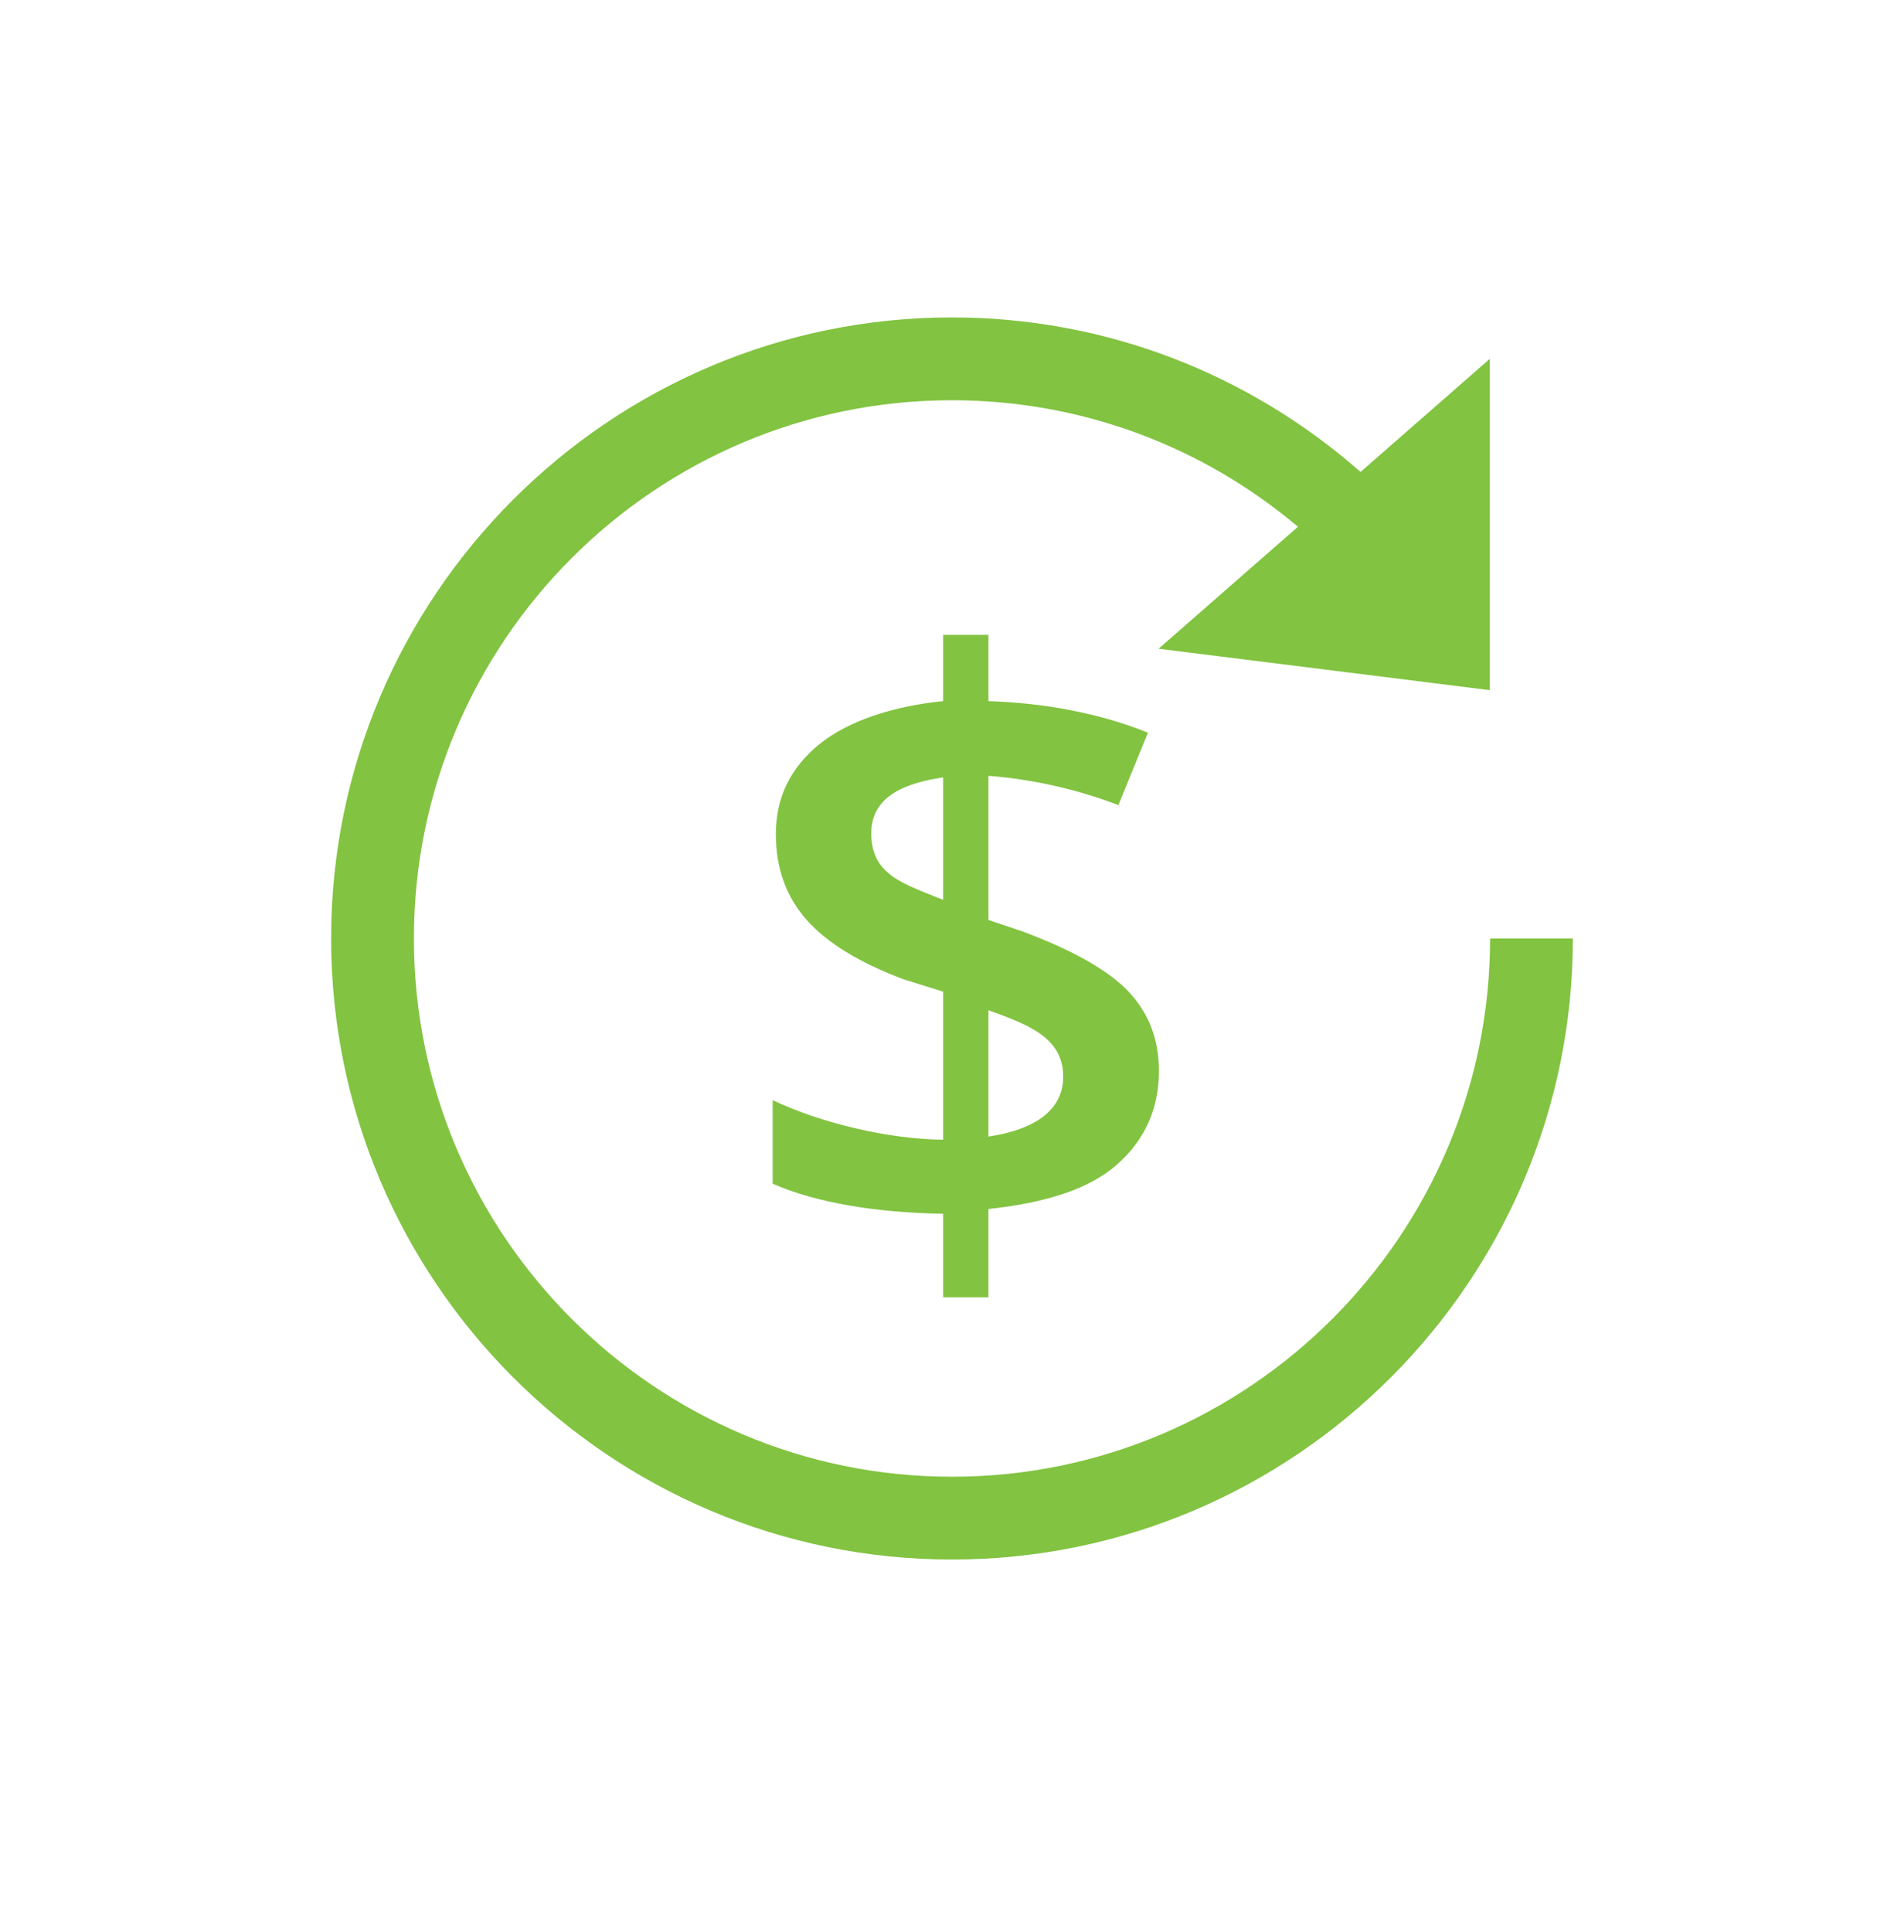
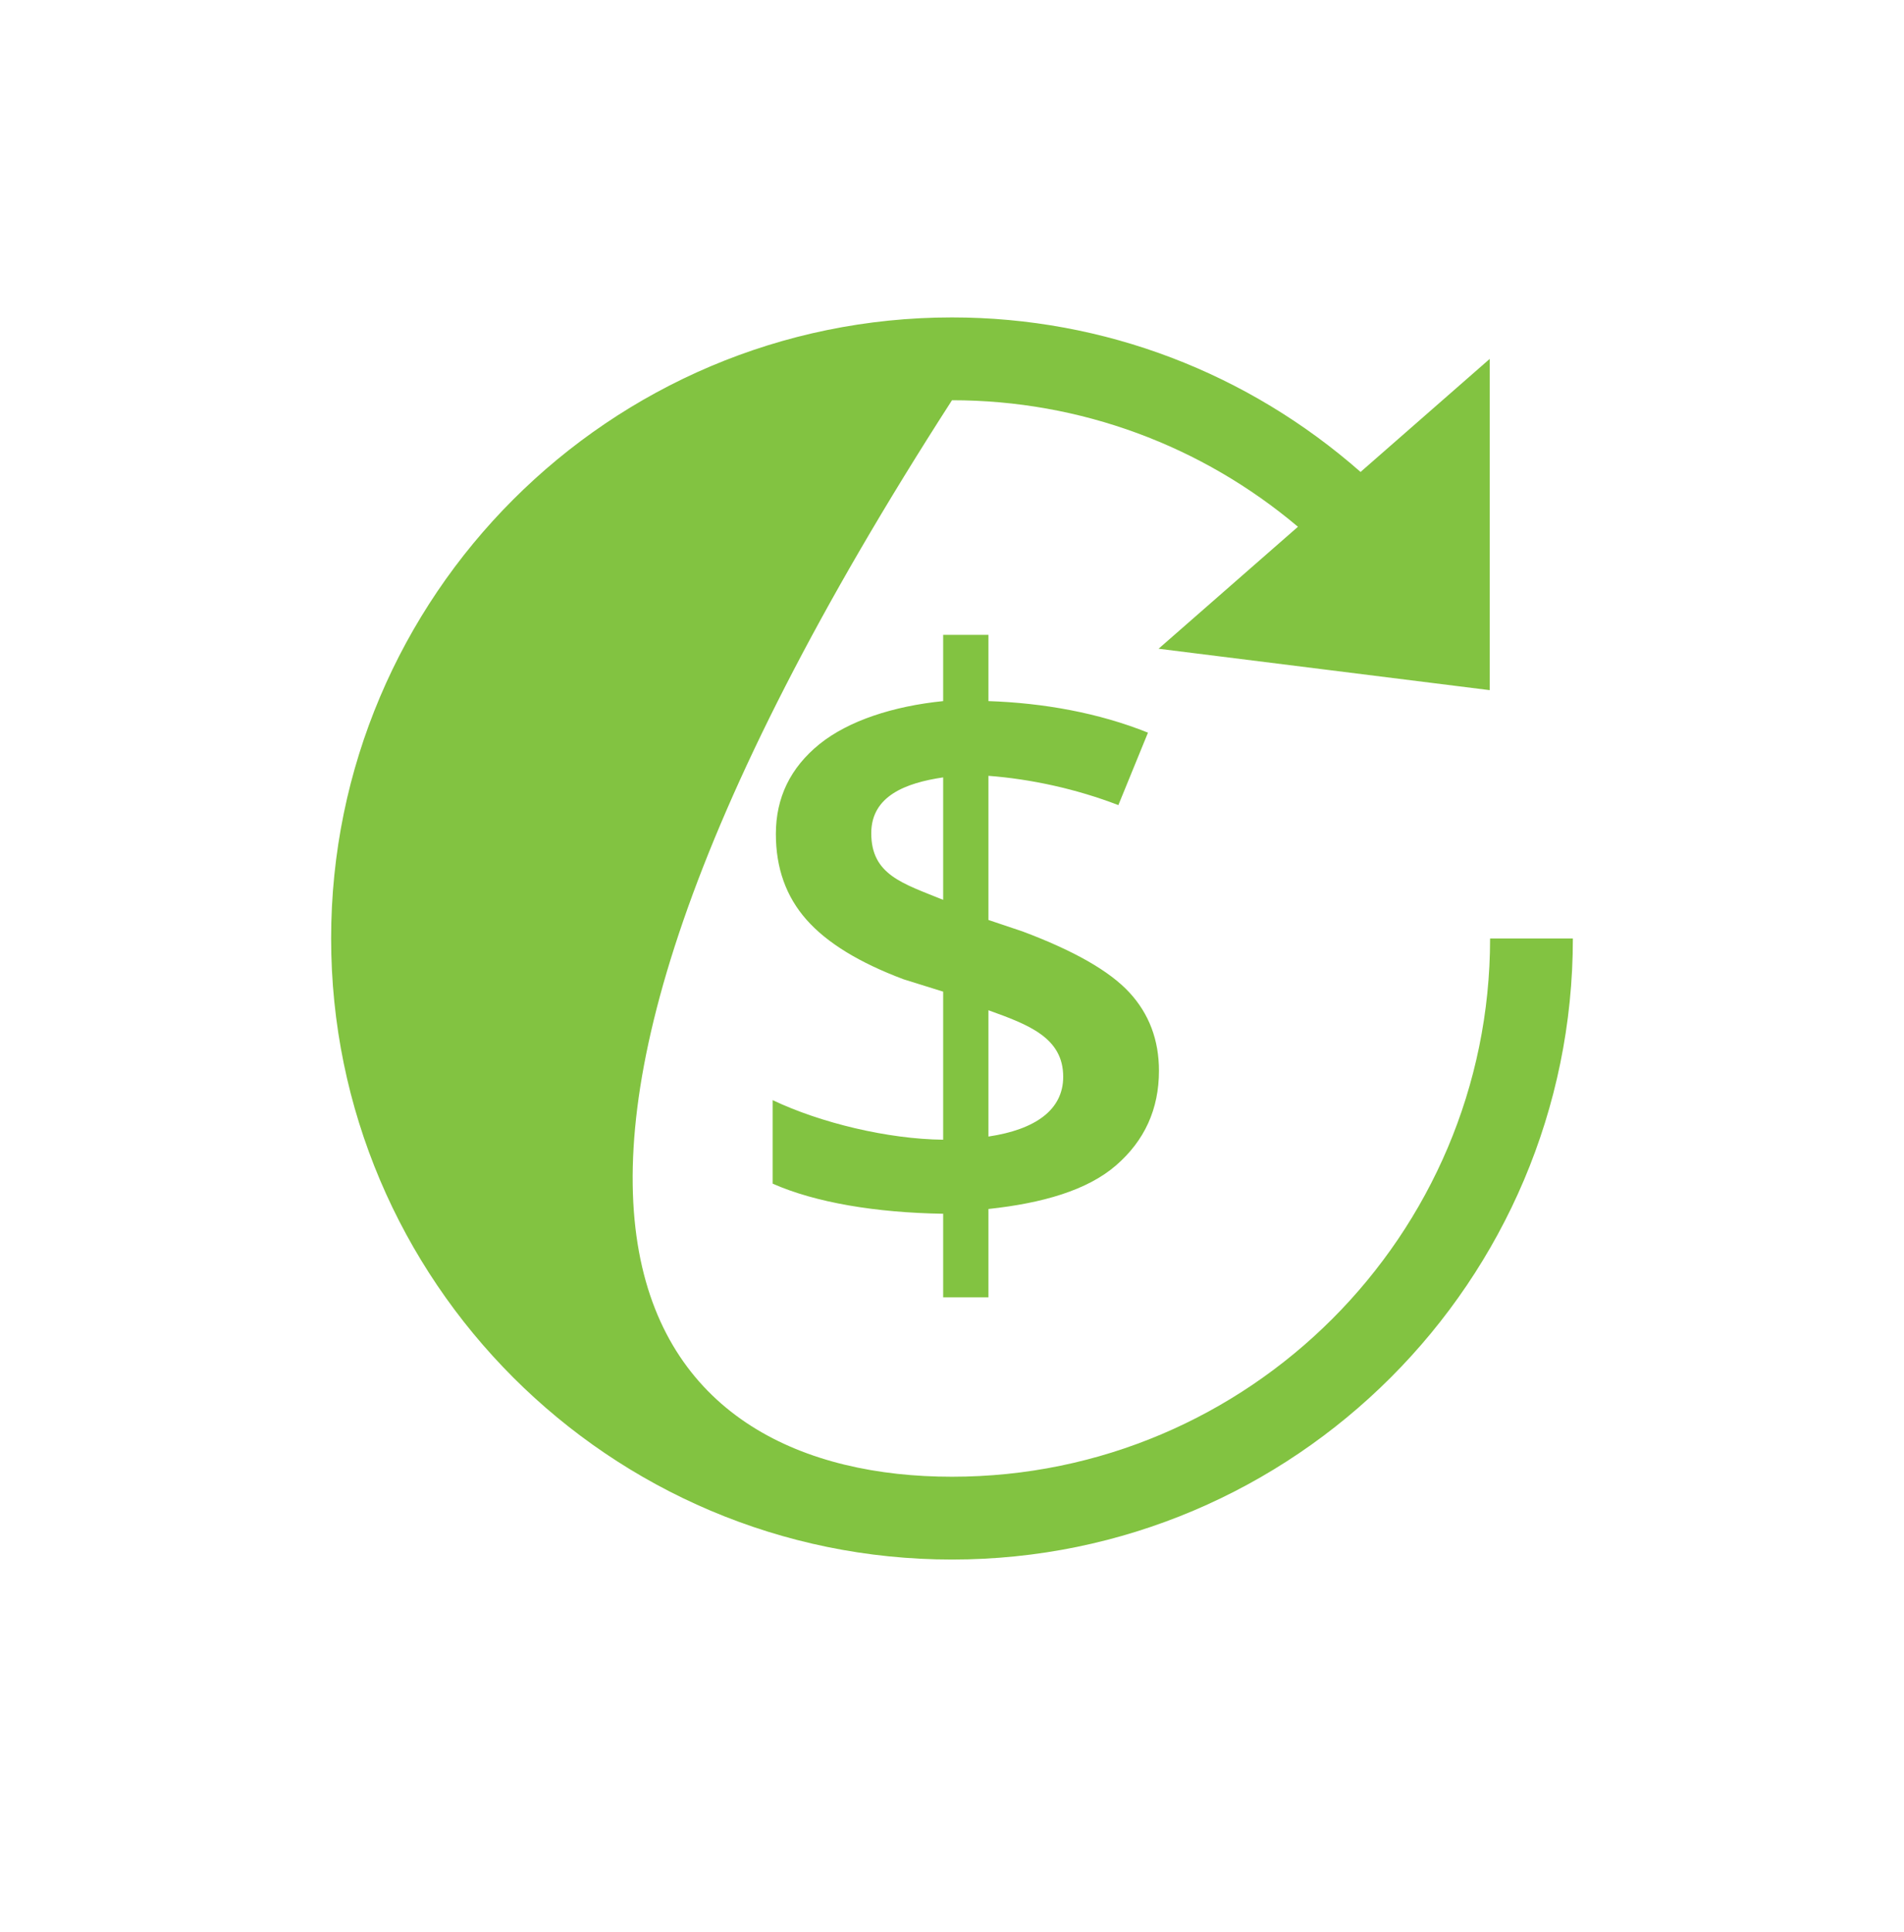
<svg xmlns="http://www.w3.org/2000/svg" width="69px" height="70px" viewBox="0 0 69 70" version="1.1">
  <title>icon-refinance-student-loan</title>
  <desc>Created with Sketch.</desc>
  <g id="icon-refinance-student-loan" stroke="none" stroke-width="1" fill="none" fill-rule="evenodd">
    <g id="progress" transform="translate(12, 11)" fill="#82C341">
-       <path d="M22.5,0.5 C28.034,0.5 33.237,2.521 37.306,6.098 L37.306,6.098 L41.986,2.003 L41.986,14.003 L29.986,12.503 L35.037,8.084 C31.554,5.147 27.16,3.5 22.5,3.5 C11.748,3.5 3,12.248 3,23 C3,33.752 11.748,42.5 22.5,42.5 C33.252,42.5 42,33.752 42,23 L42,23 L45,23 C45,35.407 34.907,45.5 22.5,45.5 C10.094,45.5 0,35.407 0,23 C0,10.594 10.094,0.5 22.5,0.5 Z M23.82,12 L23.82,14.4 C25.81,14.466 27.818,14.826 29.602,15.543 L28.529,18.168 C26.99,17.575 25.34,17.222 23.82,17.107 L23.82,22.329 L25.058,22.745 C26.921,23.443 28.21,24.179 28.926,24.954 C29.642,25.729 30,26.675 30,27.794 C30,29.181 29.48,30.324 28.441,31.223 C27.401,32.122 25.781,32.59 23.82,32.8 L23.82,36 L22.18,36 L22.18,32.973 C19.748,32.934 17.559,32.571 16,31.882 L16,28.856 C17.734,29.682 20.185,30.27 22.18,30.29 L22.18,24.926 L20.75,24.48 C19.142,23.878 17.967,23.158 17.228,22.321 C16.487,21.484 16.117,20.449 16.117,19.215 C16.117,17.895 16.645,16.81 17.698,15.958 C18.753,15.108 20.377,14.582 22.18,14.4 L22.18,12 L23.82,12 Z M23.82,25.6 L23.82,30.176 C25.545,29.918 26.53,29.195 26.53,28.01 C26.53,26.594 25.278,26.124 23.82,25.6 Z M22.18,17.164 C20.818,17.364 19.574,17.84 19.574,19.186 C19.574,20.694 20.713,21.005 22.18,21.6 L22.18,17.164 Z" id="Combined-Shape" />
+       <path d="M22.5,0.5 C28.034,0.5 33.237,2.521 37.306,6.098 L37.306,6.098 L41.986,2.003 L41.986,14.003 L29.986,12.503 L35.037,8.084 C31.554,5.147 27.16,3.5 22.5,3.5 C3,33.752 11.748,42.5 22.5,42.5 C33.252,42.5 42,33.752 42,23 L42,23 L45,23 C45,35.407 34.907,45.5 22.5,45.5 C10.094,45.5 0,35.407 0,23 C0,10.594 10.094,0.5 22.5,0.5 Z M23.82,12 L23.82,14.4 C25.81,14.466 27.818,14.826 29.602,15.543 L28.529,18.168 C26.99,17.575 25.34,17.222 23.82,17.107 L23.82,22.329 L25.058,22.745 C26.921,23.443 28.21,24.179 28.926,24.954 C29.642,25.729 30,26.675 30,27.794 C30,29.181 29.48,30.324 28.441,31.223 C27.401,32.122 25.781,32.59 23.82,32.8 L23.82,36 L22.18,36 L22.18,32.973 C19.748,32.934 17.559,32.571 16,31.882 L16,28.856 C17.734,29.682 20.185,30.27 22.18,30.29 L22.18,24.926 L20.75,24.48 C19.142,23.878 17.967,23.158 17.228,22.321 C16.487,21.484 16.117,20.449 16.117,19.215 C16.117,17.895 16.645,16.81 17.698,15.958 C18.753,15.108 20.377,14.582 22.18,14.4 L22.18,12 L23.82,12 Z M23.82,25.6 L23.82,30.176 C25.545,29.918 26.53,29.195 26.53,28.01 C26.53,26.594 25.278,26.124 23.82,25.6 Z M22.18,17.164 C20.818,17.364 19.574,17.84 19.574,19.186 C19.574,20.694 20.713,21.005 22.18,21.6 L22.18,17.164 Z" id="Combined-Shape" />
    </g>
  </g>
</svg>